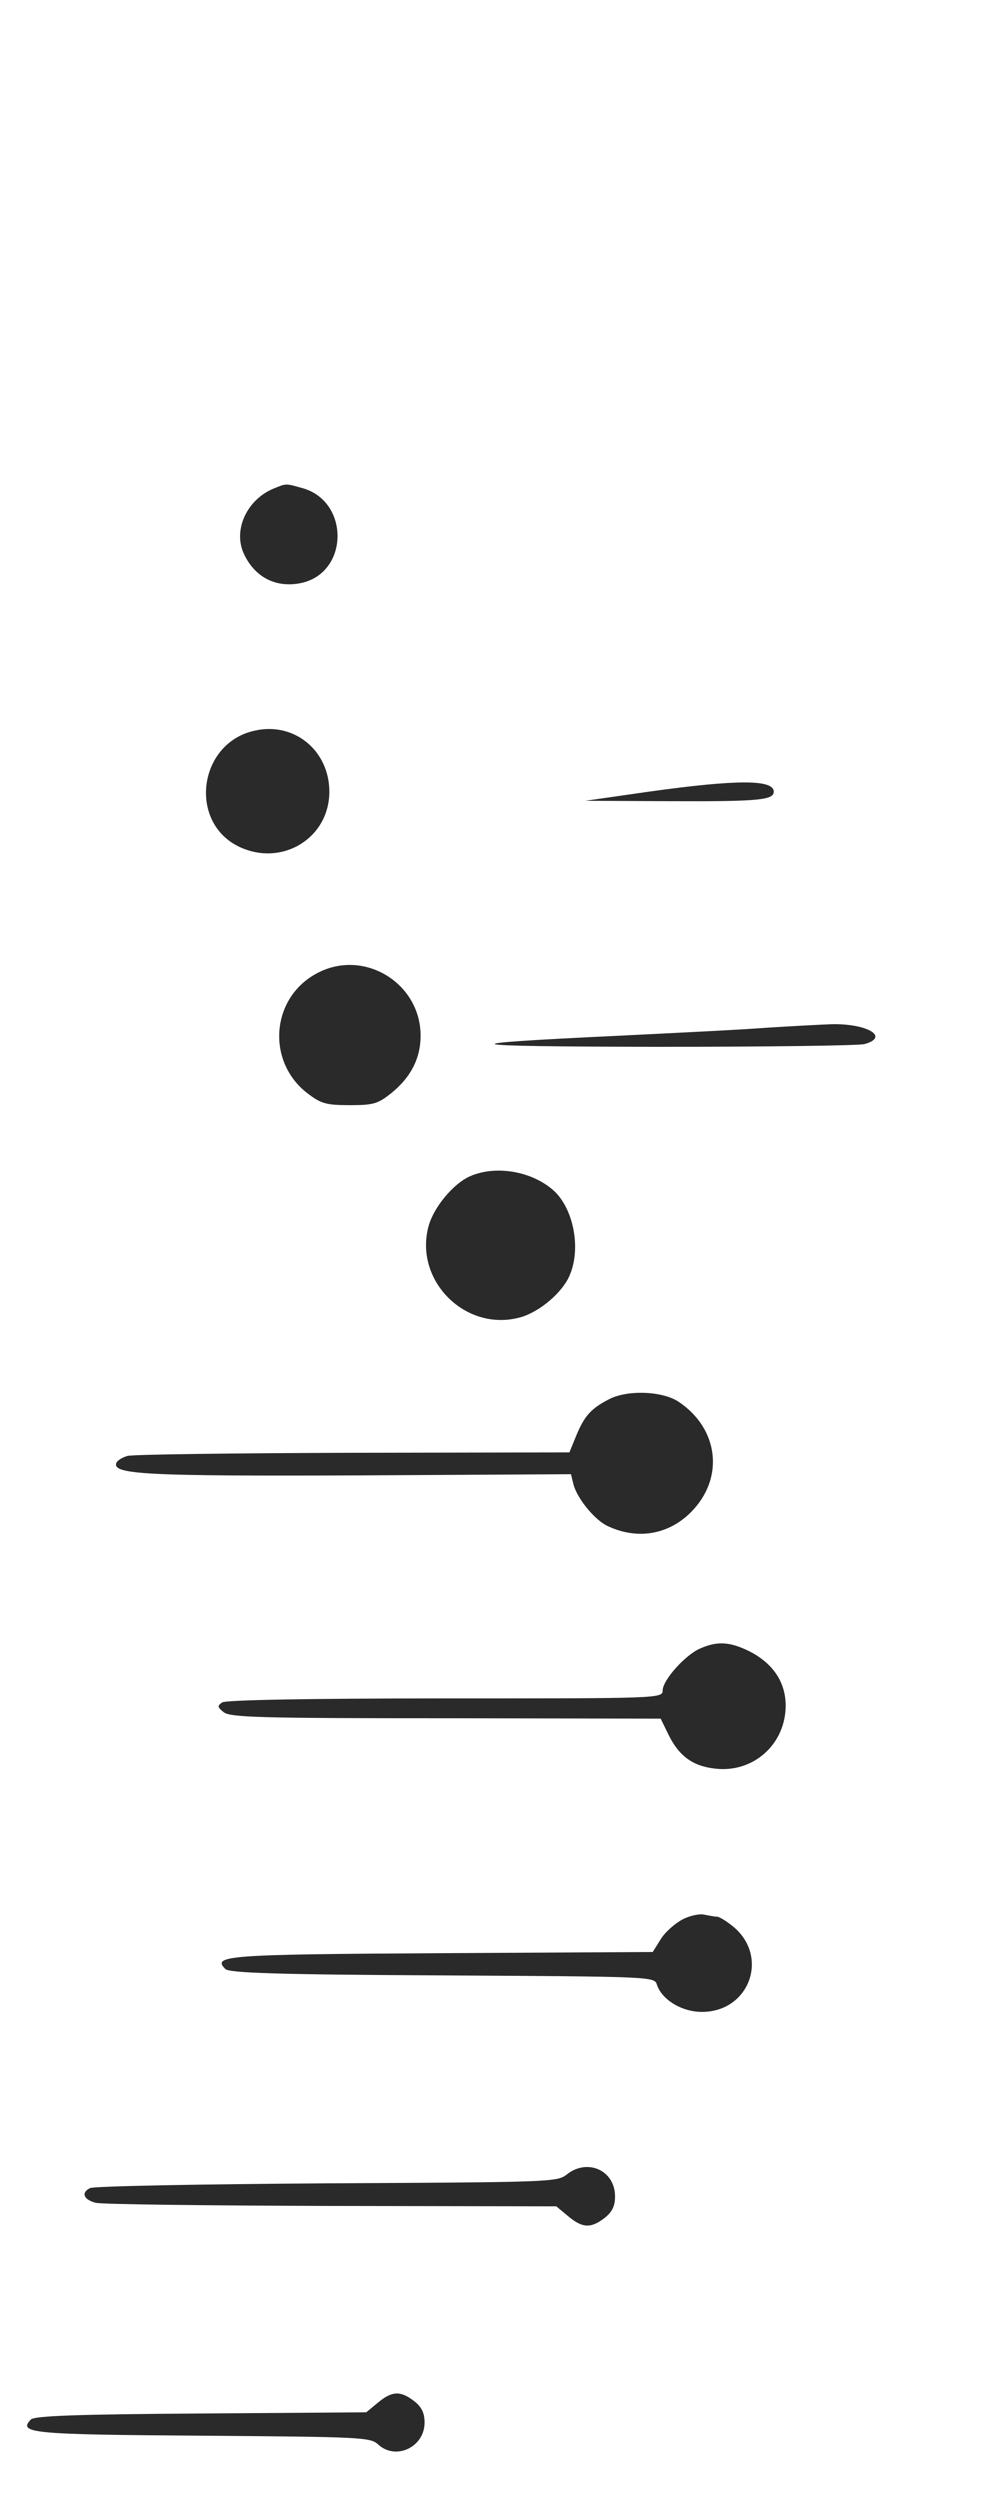
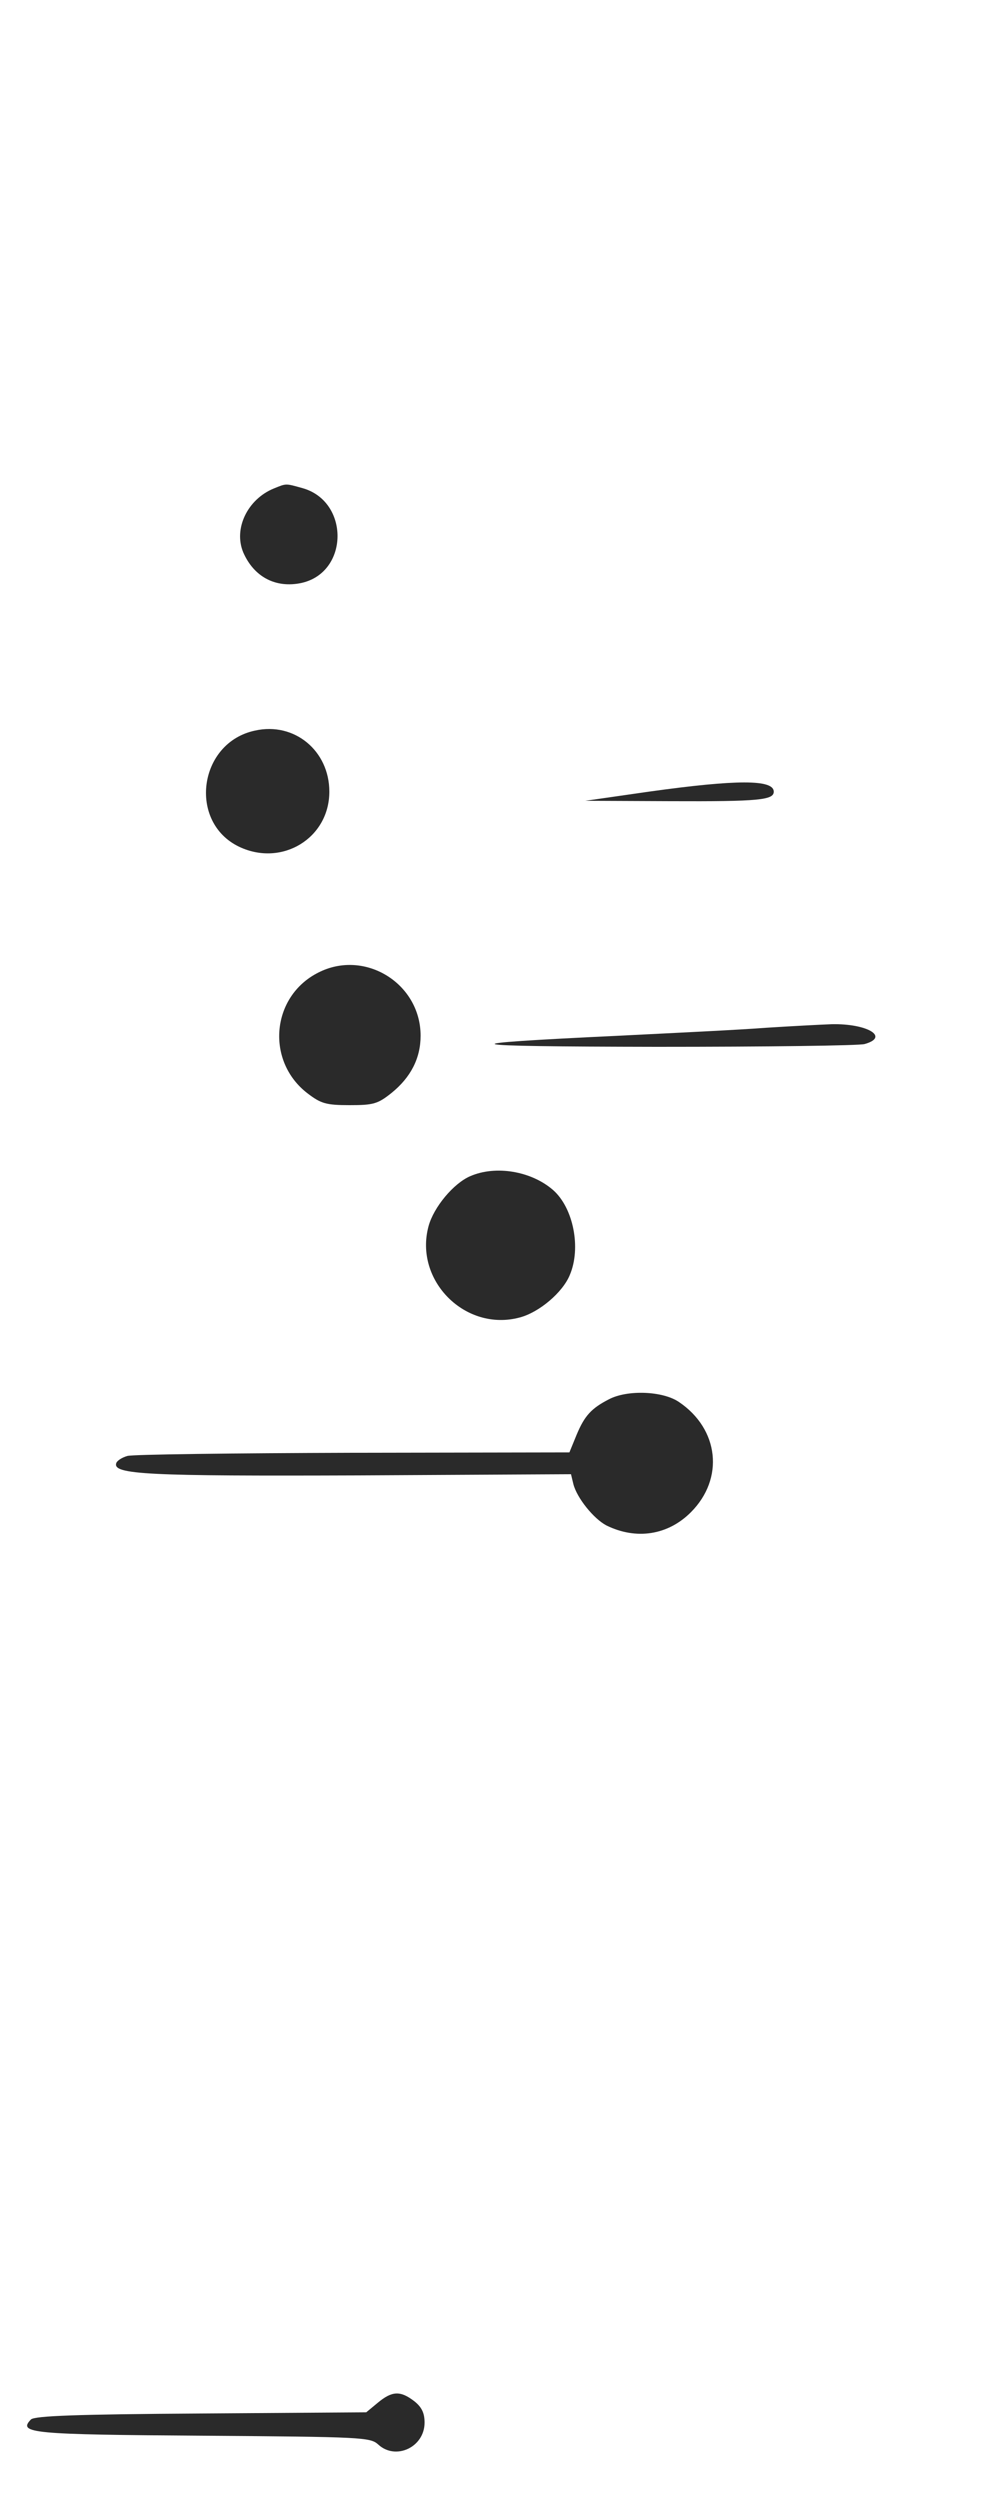
<svg xmlns="http://www.w3.org/2000/svg" version="1.0" width="250pt" height="630pt" viewBox="0 0 250 630" preserveAspectRatio="xMidYMid meet">
  <g transform="translate(0,630) scale(0.1,-0.1)" fill="#2a2a2a" stroke="none">
    <path d="M690 5069 c-66 -27 -102 -101 -77 -161 27 -62 82 -91 147 -77 120 27 121 206 2 239 -43 12 -40 12 -72 -1z" />
    <path d="M643 4459 c-143 -30 -170 -231 -40 -293 108 -51 227 22 227 139 0 103 -88 176 -187 154z" />
    <path d="M1635 4305 l-160 -23 215 -1 c223 -1 260 3 260 24 0 31 -93 31 -315 0z" />
    <path d="M802 3849 c-119 -60 -133 -224 -26 -305 33 -25 46 -29 105 -29 60 0 71 3 106 31 48 39 73 87 73 144 0 132 -141 219 -258 159z" />
    <path d="M1930 3710 c-63 -5 -230 -13 -370 -20 -442 -21 -422 -27 95 -28 275 0 511 3 524 7 64 18 6 52 -83 50 -28 -1 -103 -5 -166 -9z" />
-     <path d="M1185 3336 c-42 -18 -92 -78 -105 -126 -37 -137 93 -267 230 -230 49 13 108 63 126 107 29 68 9 169 -42 214 -55 48 -145 63 -209 35z" />
+     <path d="M1185 3336 c-42 -18 -92 -78 -105 -126 -37 -137 93 -267 230 -230 49 13 108 63 126 107 29 68 9 169 -42 214 -55 48 -145 63 -209 35" />
    <path d="M1535 2774 c-45 -23 -62 -42 -82 -90 l-18 -44 -545 -1 c-300 -1 -556 -4 -569 -8 -14 -4 -26 -12 -28 -18 -10 -29 80 -33 611 -31 l535 3 6 -25 c9 -35 51 -87 83 -104 75 -37 155 -25 213 33 85 85 71 210 -30 278 -41 28 -130 31 -176 7z" />
-     <path d="M1765 2146 c-38 -16 -95 -80 -95 -106 0 -20 -10 -20 -547 -20 -350 0 -553 -4 -563 -10 -13 -9 -12 -12 4 -25 17 -13 99 -15 560 -15 l541 -1 20 -41 c26 -53 61 -79 118 -85 96 -11 177 62 177 159 0 59 -32 106 -90 136 -50 25 -82 27 -125 8z" />
-     <path d="M1720 1463 c-19 -10 -44 -32 -55 -50 l-20 -32 -532 -3 c-546 -3 -579 -6 -545 -40 10 -10 136 -14 547 -16 517 -3 534 -3 540 -22 12 -39 63 -70 114 -70 119 0 170 138 80 214 -17 14 -36 26 -42 26 -7 0 -21 3 -32 5 -11 3 -36 -2 -55 -12z" />
-     <path d="M1428 820 c-24 -19 -46 -19 -604 -22 -318 -2 -587 -7 -597 -12 -23 -11 -17 -29 14 -37 13 -4 280 -7 593 -8 l568 -1 30 -25 c36 -30 57 -31 92 -4 19 15 26 30 26 54 0 66 -70 97 -122 55z" />
    <path d="M952 245 l-29 -24 -416 -3 c-316 -2 -419 -6 -429 -15 -34 -35 2 -38 433 -41 402 -3 422 -4 442 -22 44 -41 117 -7 117 55 0 24 -7 39 -26 54 -35 27 -56 26 -92 -4z" />
  </g>
</svg>